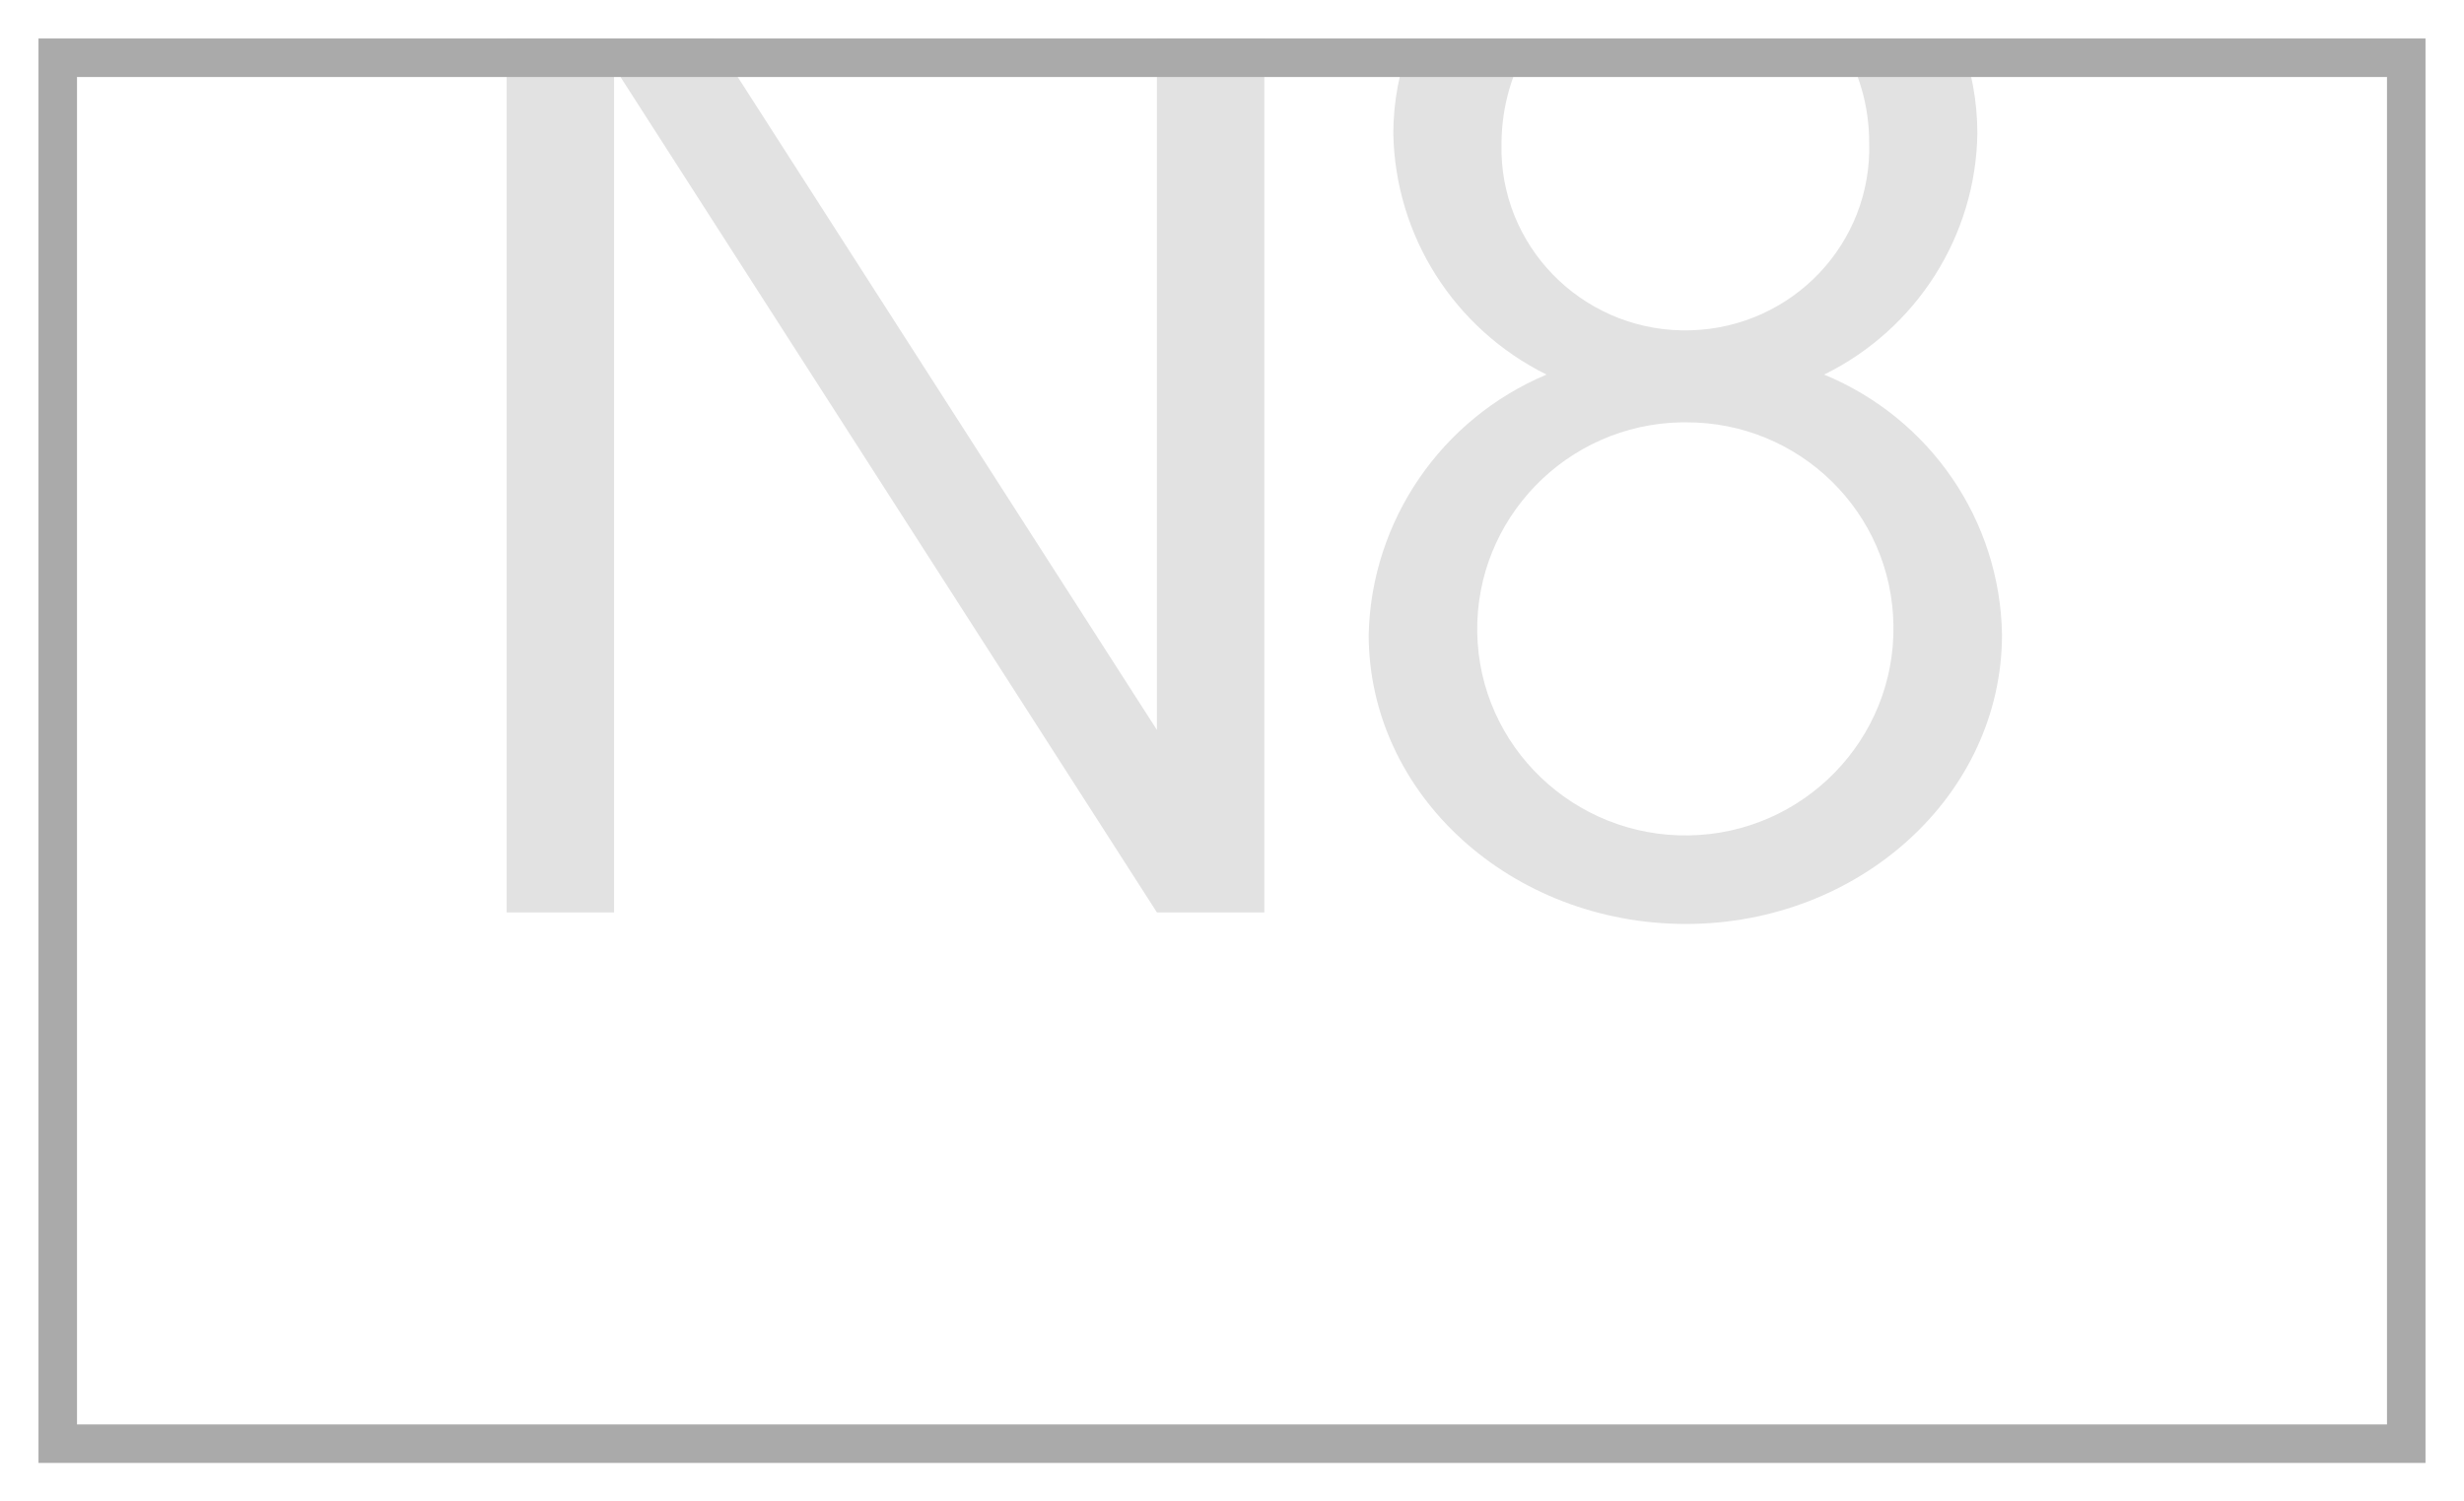
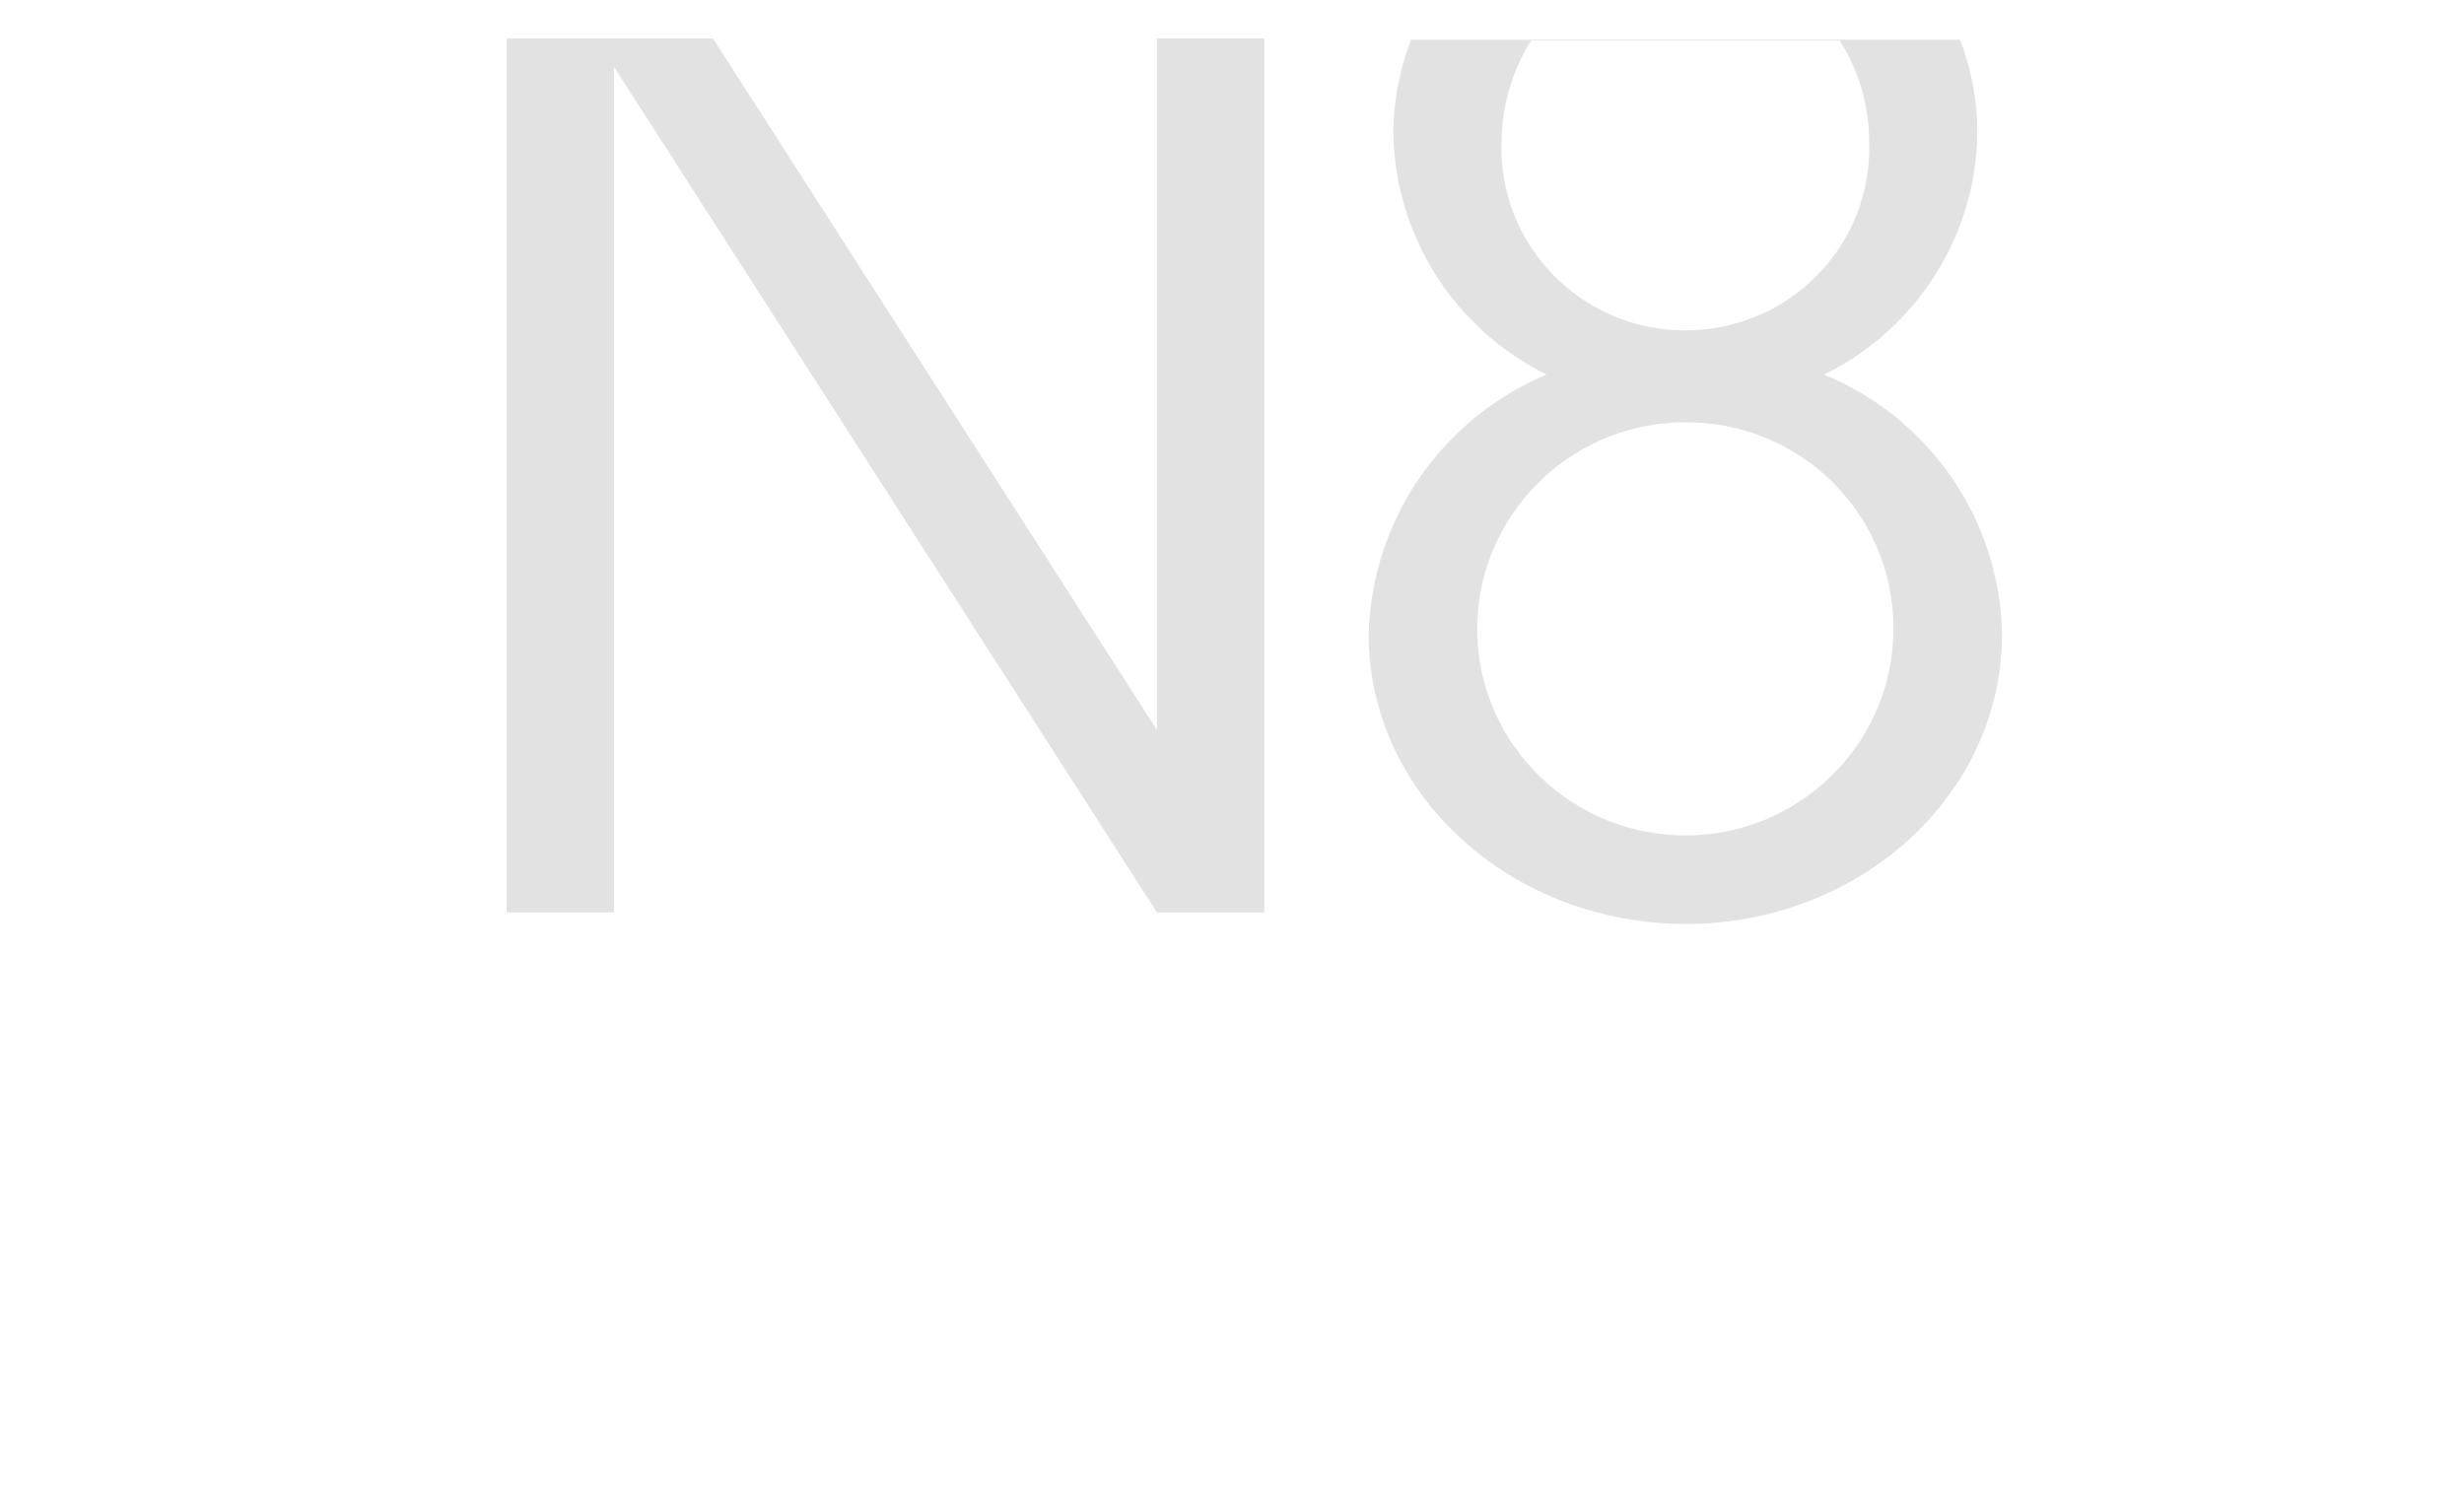
<svg xmlns="http://www.w3.org/2000/svg" version="1.1" id="Ebene_1" x="0px" y="0px" viewBox="0 0 64 39" style="enable-background:new 0 0 64 39;" xml:space="preserve">
  <style type="text/css">
	.st0{fill:#E2E2E2;}
	.st1{fill:#AAAAAA;}
</style>
  <g id="Gruppe_400">
    <path id="Pfad_1472" class="st0" d="M49.18,16.24c0.05,2.96-2.33,5.41-5.31,5.46c-2.98,0.05-5.45-2.31-5.5-5.27   c-0.05-2.96,2.33-5.41,5.31-5.46c0.04,0,0.07,0,0.11,0C46.74,10.96,49.14,13.31,49.18,16.24 M48.55,3.7   c0.08,2.62-1.99,4.8-4.63,4.88c-2.64,0.08-4.84-1.98-4.92-4.59c0-0.1,0-0.19,0-0.29c0.01-0.94,0.27-1.85,0.77-2.65h8.01   C48.29,1.84,48.55,2.76,48.55,3.7 M52,16.48c-0.05-2.96-1.86-5.61-4.62-6.75c2.4-1.18,3.94-3.6,3.98-6.26   c0-0.83-0.15-1.66-0.45-2.44H36.65c-0.3,0.78-0.46,1.61-0.46,2.44c0.05,2.66,1.58,5.07,3.98,6.26c-2.74,1.15-4.55,3.8-4.62,6.75   c0,4.16,3.7,7.52,8.24,7.52C48.3,24,52,20.65,52,16.48 M32.84,1h-2.79v17.96L18.52,1h-5.36v22.7h2.79V1.74l14.1,21.96h2.79V1z" />
  </g>
  <g>
-     <path class="st1" d="M62,2v35H2V2H62 M63,1H1v37h62V1L63,1z" />
-   </g>
+     </g>
</svg>